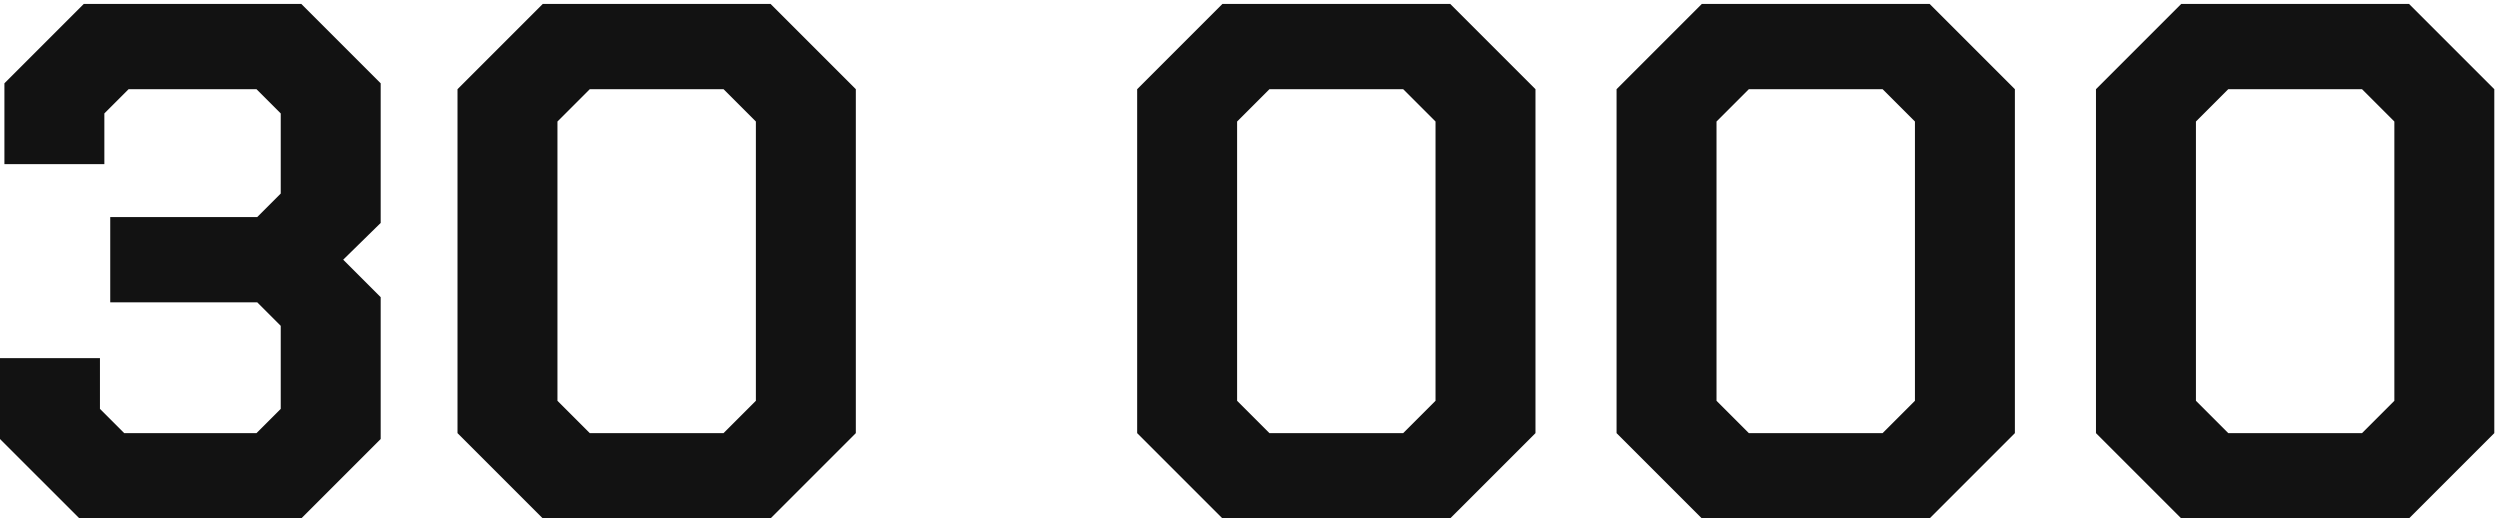
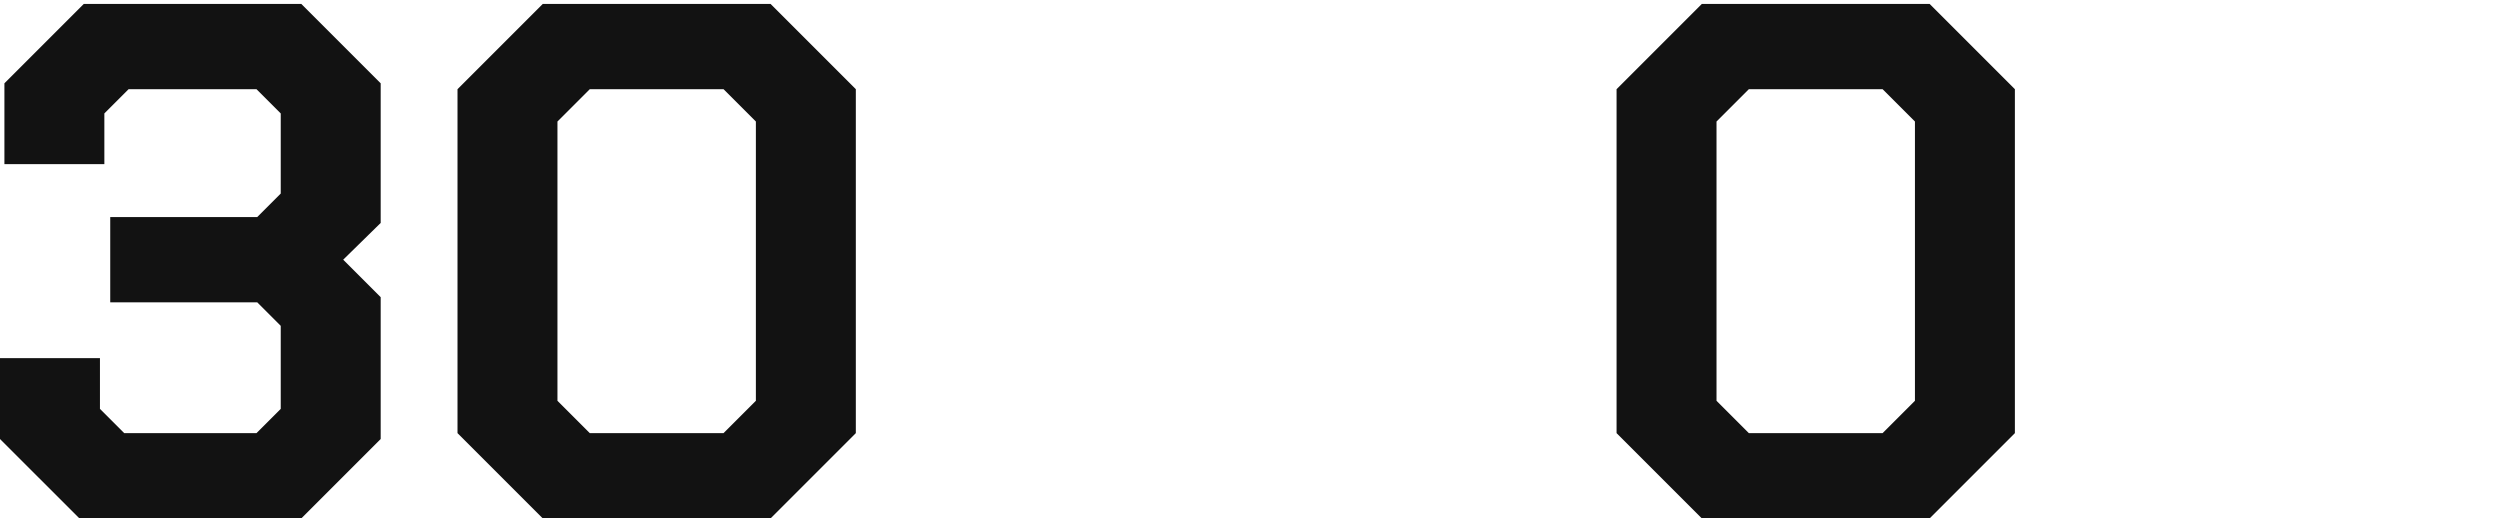
<svg xmlns="http://www.w3.org/2000/svg" width="381" height="79" viewBox="0 0 381 79" fill="none">
  <path d="M0 66.904V54.584H15.232V62.312L18.928 66.008H39.088L42.784 62.312V49.656L39.2 46.072H16.8V33.08H39.2L42.784 29.496V17.288L39.088 13.592H19.6L15.904 17.288V25.016H0.672V12.696L12.768 0.6H45.92L58.016 12.696V33.976L52.304 39.576L58.016 45.288V66.904L45.92 79H12.096L0 66.904Z" fill="#121212" />
  <path d="M69.724 66.008V13.592L82.716 0.6H117.436L130.428 13.592V66.008L117.436 79H82.716L69.724 66.008ZM110.268 66.008L115.196 61.08V18.52L110.268 13.592H89.884L84.956 18.52V61.08L89.884 66.008H110.268Z" fill="#121212" />
-   <path d="M173.303 66.008V13.592L186.294 0.6H221.015L234.007 13.592V66.008L221.015 79H186.294L173.303 66.008ZM213.846 66.008L218.775 61.08V18.52L213.846 13.592H193.463L188.535 18.52V61.08L193.463 66.008H213.846Z" fill="#121212" />
  <path d="M246.365 66.008V13.592L259.357 0.6H294.077L307.069 13.592V66.008L294.077 79H259.357L246.365 66.008ZM286.909 66.008L291.837 61.08V18.52L286.909 13.592H266.525L261.597 18.52V61.08L266.525 66.008H286.909Z" fill="#121212" />
-   <path d="M319.427 66.008V13.592L332.419 0.6H367.139L380.132 13.592V66.008L367.139 79H332.419L319.427 66.008ZM359.971 66.008L364.9 61.08V18.52L359.971 13.592H339.587L334.66 18.52V61.08L339.587 66.008H359.971Z" fill="#121212" />
</svg>